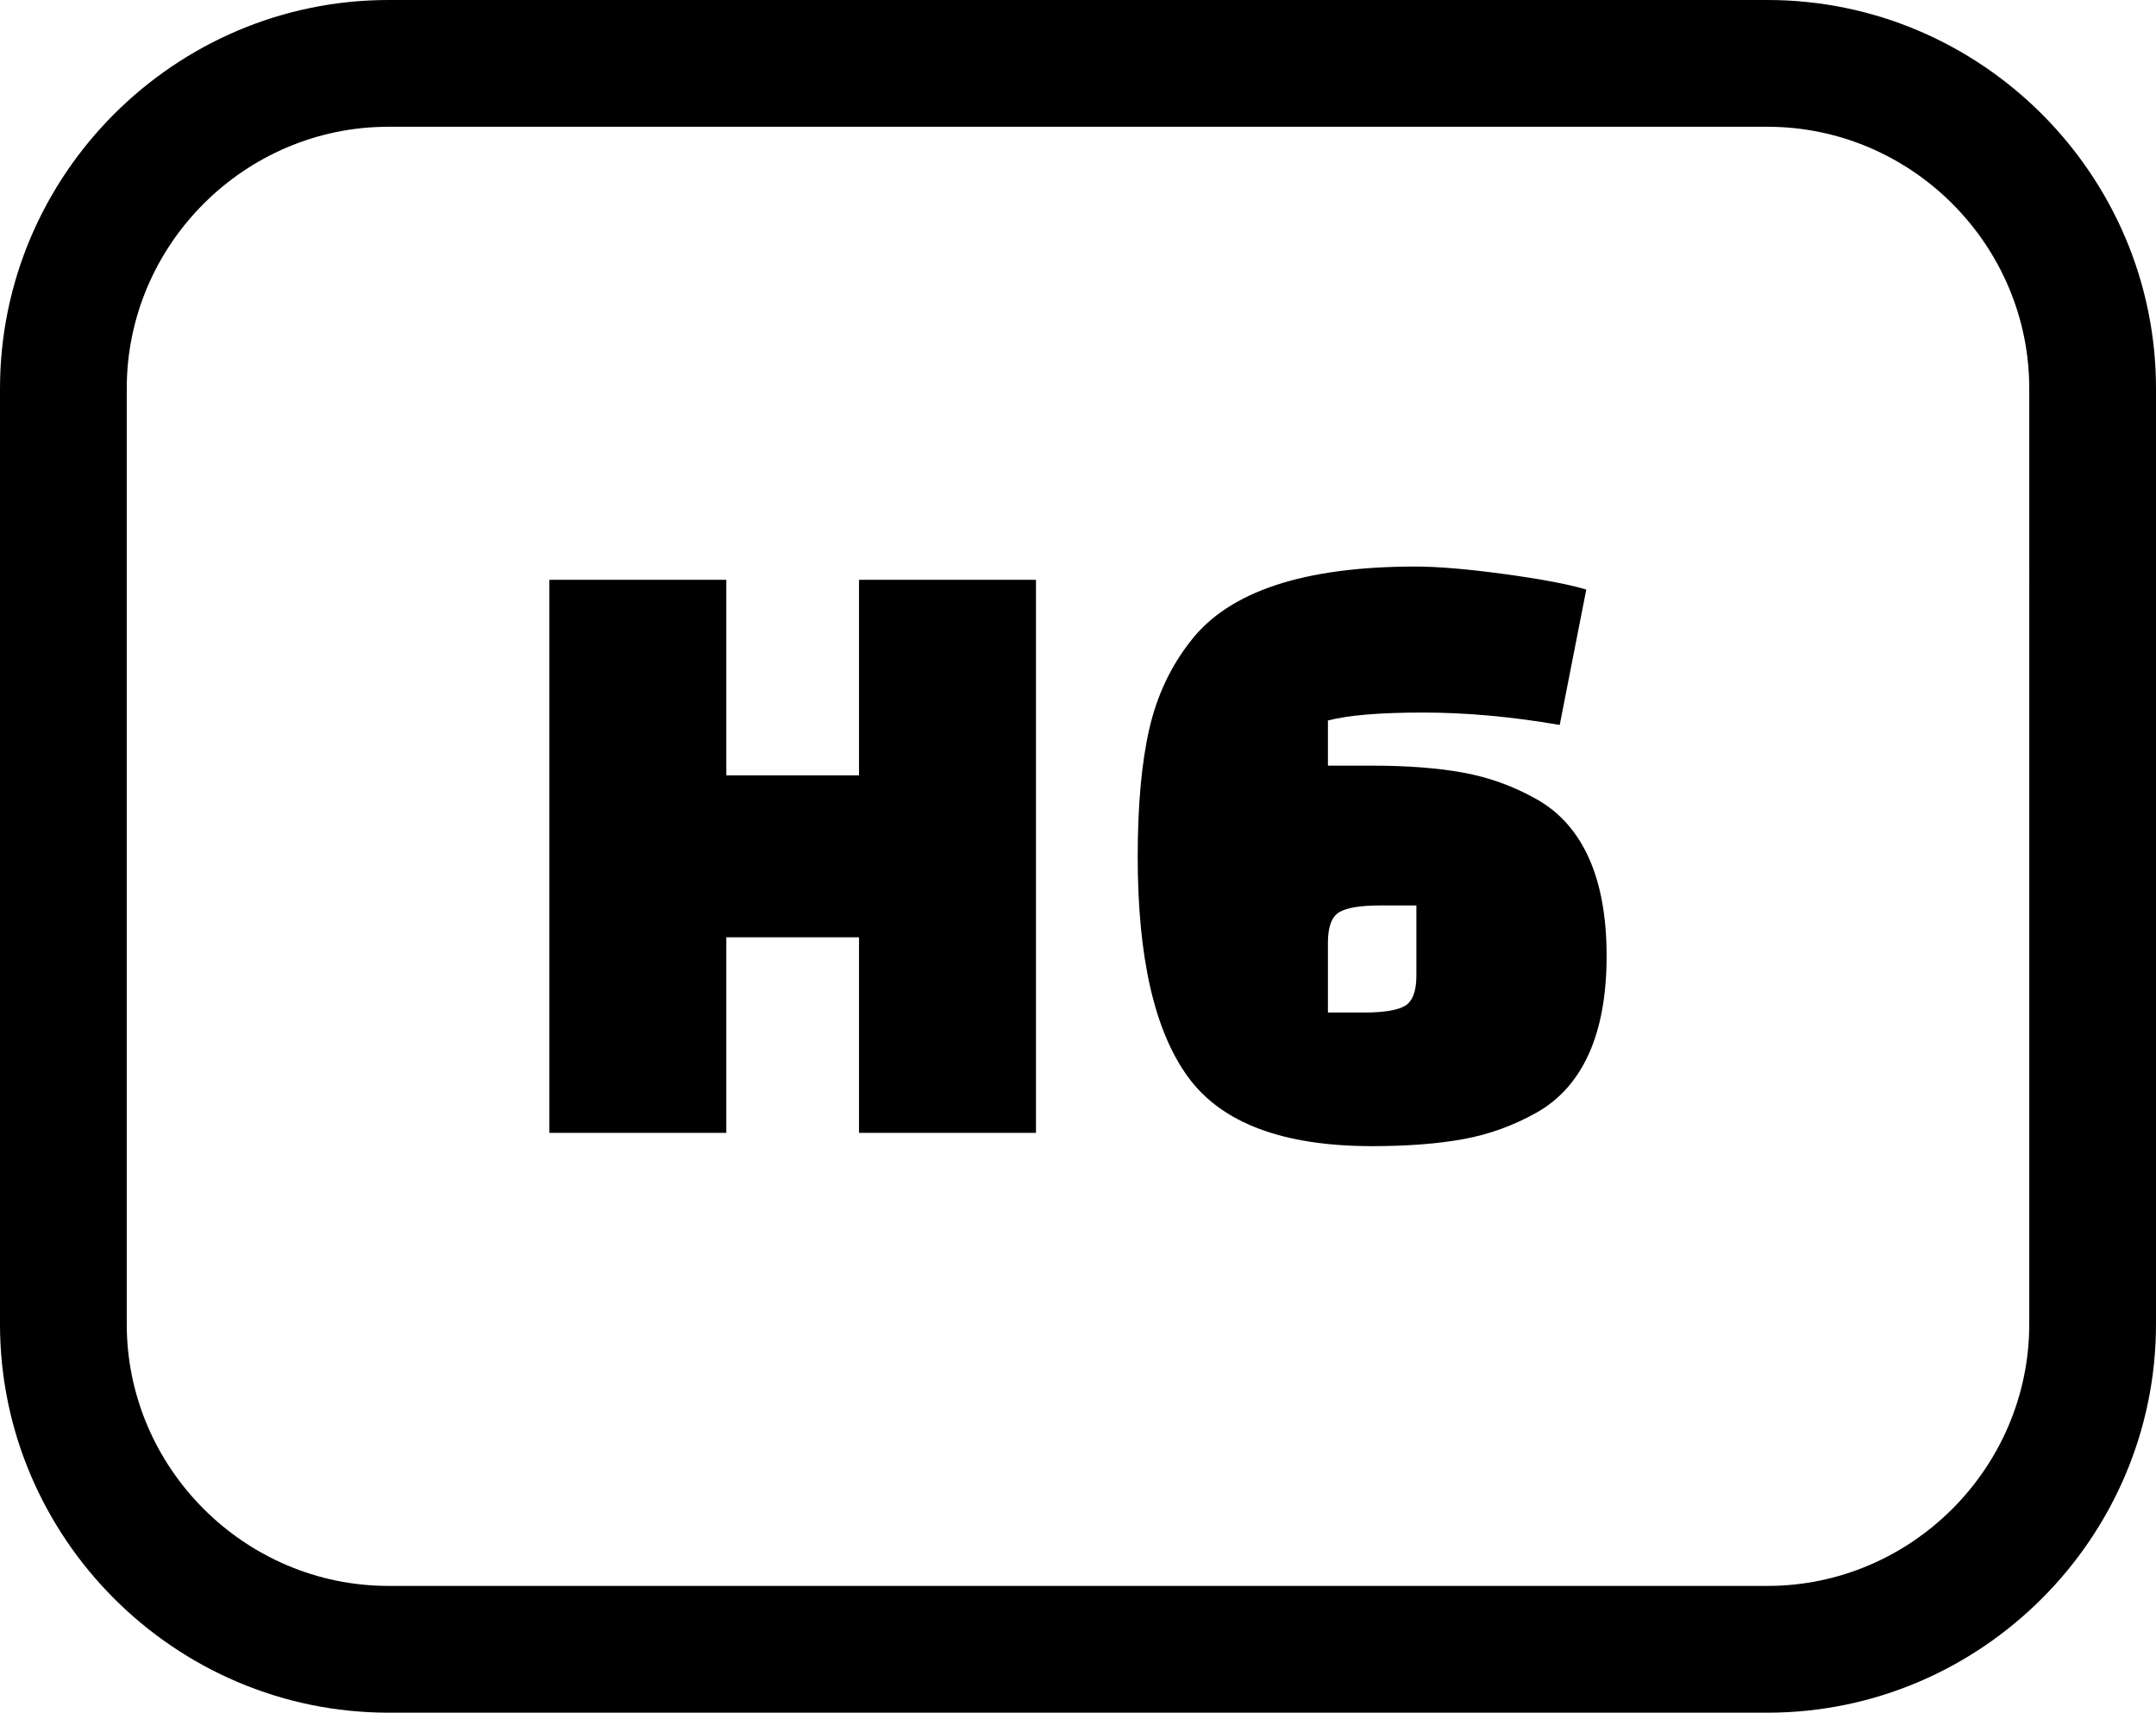
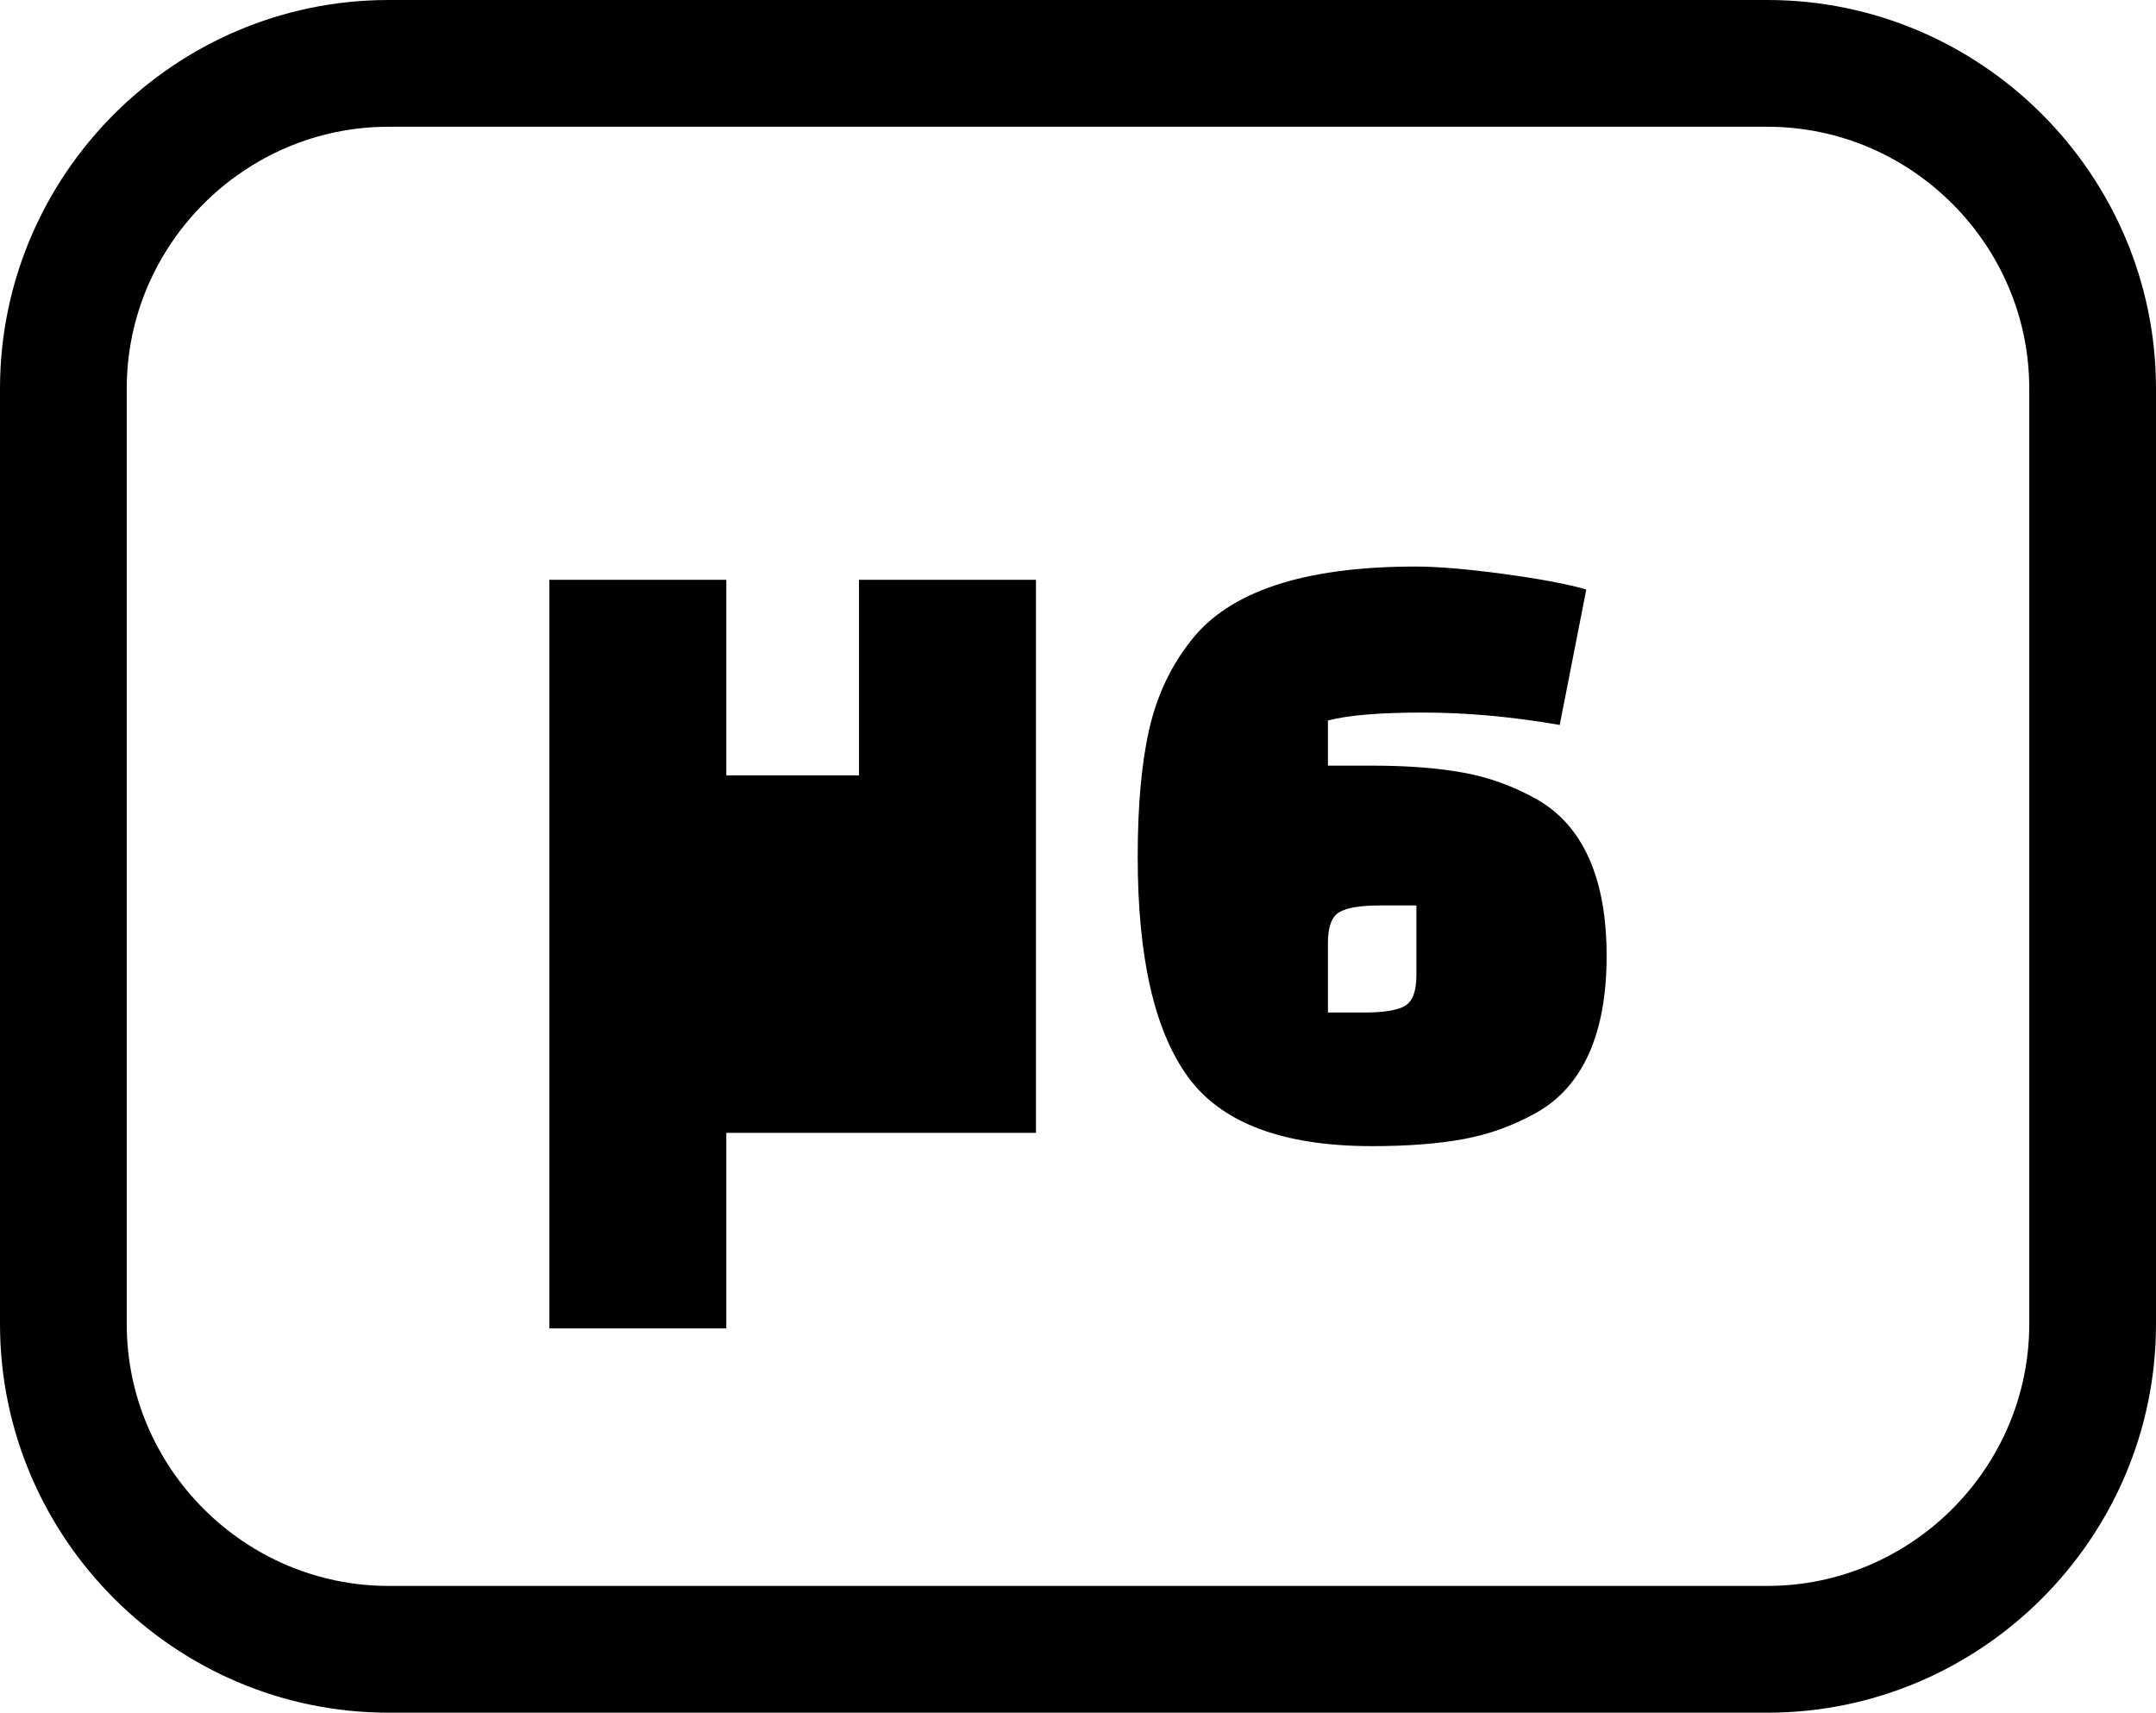
<svg xmlns="http://www.w3.org/2000/svg" shape-rendering="geometricPrecision" text-rendering="geometricPrecision" image-rendering="optimizeQuality" fill-rule="evenodd" clip-rule="evenodd" viewBox="0 0 512 406.656">
-   <path fill-rule="nonzero" d="M92.263 0h327.474C470.498 0 512 41.501 512 92.262v222.131c0 50.752-41.511 92.263-92.263 92.263H92.263C41.502 406.656 0 365.154 0 314.393V92.262C0 41.493 41.493 0 92.263 0zm244.098 231.589V214.99h-8.613c-4.624 0-7.843.526-9.666 1.576-1.82 1.052-2.73 3.466-2.73 7.248v16.599h8.614c4.621 0 7.843-.526 9.665-1.575 1.821-1.053 2.73-3.467 2.73-7.249zm40.97-27.84c2.801 6.233 4.203 13.974 4.203 23.216 0 9.245-1.402 16.986-4.203 23.216-2.801 6.234-6.933 10.892-12.396 13.974-5.463 3.08-11.241 5.182-17.332 6.302-6.094 1.121-13.343 1.681-21.746 1.681-21.152 0-35.718-5.463-43.703-16.389-7.982-10.925-11.975-28.363-11.975-52.313 0-12.188.91-22.272 2.73-30.257 1.823-7.983 5.113-14.987 9.876-21.01 9.103-11.765 26.894-17.649 53.366-17.649 5.324 0 12.362.595 21.115 1.786 8.756 1.192 15.234 2.418 19.437 3.677l-6.305 32.146c-11.346-1.962-22.167-2.941-32.461-2.941-10.295 0-17.825.629-22.585 1.892v10.715h10.505c8.403 0 15.652.56 21.746 1.68 6.091 1.121 11.869 3.22 17.332 6.302 5.463 3.083 9.595 7.738 12.396 13.972zm-173.335 65.238v-46.433h-31.514v46.433H130.46V137.671h42.022v46.433h31.514v-46.433h42.022v131.316h-42.022zM419.737 30.098H92.263c-34.165 0-62.165 28-62.165 62.164v222.131c0 34.154 28.011 62.164 62.165 62.164h327.474c34.148 0 62.165-28.016 62.165-62.164V92.262c0-34.153-28.011-62.164-62.165-62.164z" />
+   <path fill-rule="nonzero" d="M92.263 0h327.474C470.498 0 512 41.501 512 92.262v222.131c0 50.752-41.511 92.263-92.263 92.263H92.263C41.502 406.656 0 365.154 0 314.393V92.262C0 41.493 41.493 0 92.263 0zm244.098 231.589V214.99h-8.613c-4.624 0-7.843.526-9.666 1.576-1.82 1.052-2.73 3.466-2.73 7.248v16.599h8.614c4.621 0 7.843-.526 9.665-1.575 1.821-1.053 2.73-3.467 2.73-7.249zm40.97-27.84c2.801 6.233 4.203 13.974 4.203 23.216 0 9.245-1.402 16.986-4.203 23.216-2.801 6.234-6.933 10.892-12.396 13.974-5.463 3.08-11.241 5.182-17.332 6.302-6.094 1.121-13.343 1.681-21.746 1.681-21.152 0-35.718-5.463-43.703-16.389-7.982-10.925-11.975-28.363-11.975-52.313 0-12.188.91-22.272 2.73-30.257 1.823-7.983 5.113-14.987 9.876-21.01 9.103-11.765 26.894-17.649 53.366-17.649 5.324 0 12.362.595 21.115 1.786 8.756 1.192 15.234 2.418 19.437 3.677l-6.305 32.146c-11.346-1.962-22.167-2.941-32.461-2.941-10.295 0-17.825.629-22.585 1.892v10.715h10.505c8.403 0 15.652.56 21.746 1.68 6.091 1.121 11.869 3.22 17.332 6.302 5.463 3.083 9.595 7.738 12.396 13.972zm-173.335 65.238h-31.514v46.433H130.46V137.671h42.022v46.433h31.514v-46.433h42.022v131.316h-42.022zM419.737 30.098H92.263c-34.165 0-62.165 28-62.165 62.164v222.131c0 34.154 28.011 62.164 62.165 62.164h327.474c34.148 0 62.165-28.016 62.165-62.164V92.262c0-34.153-28.011-62.164-62.165-62.164z" />
</svg>